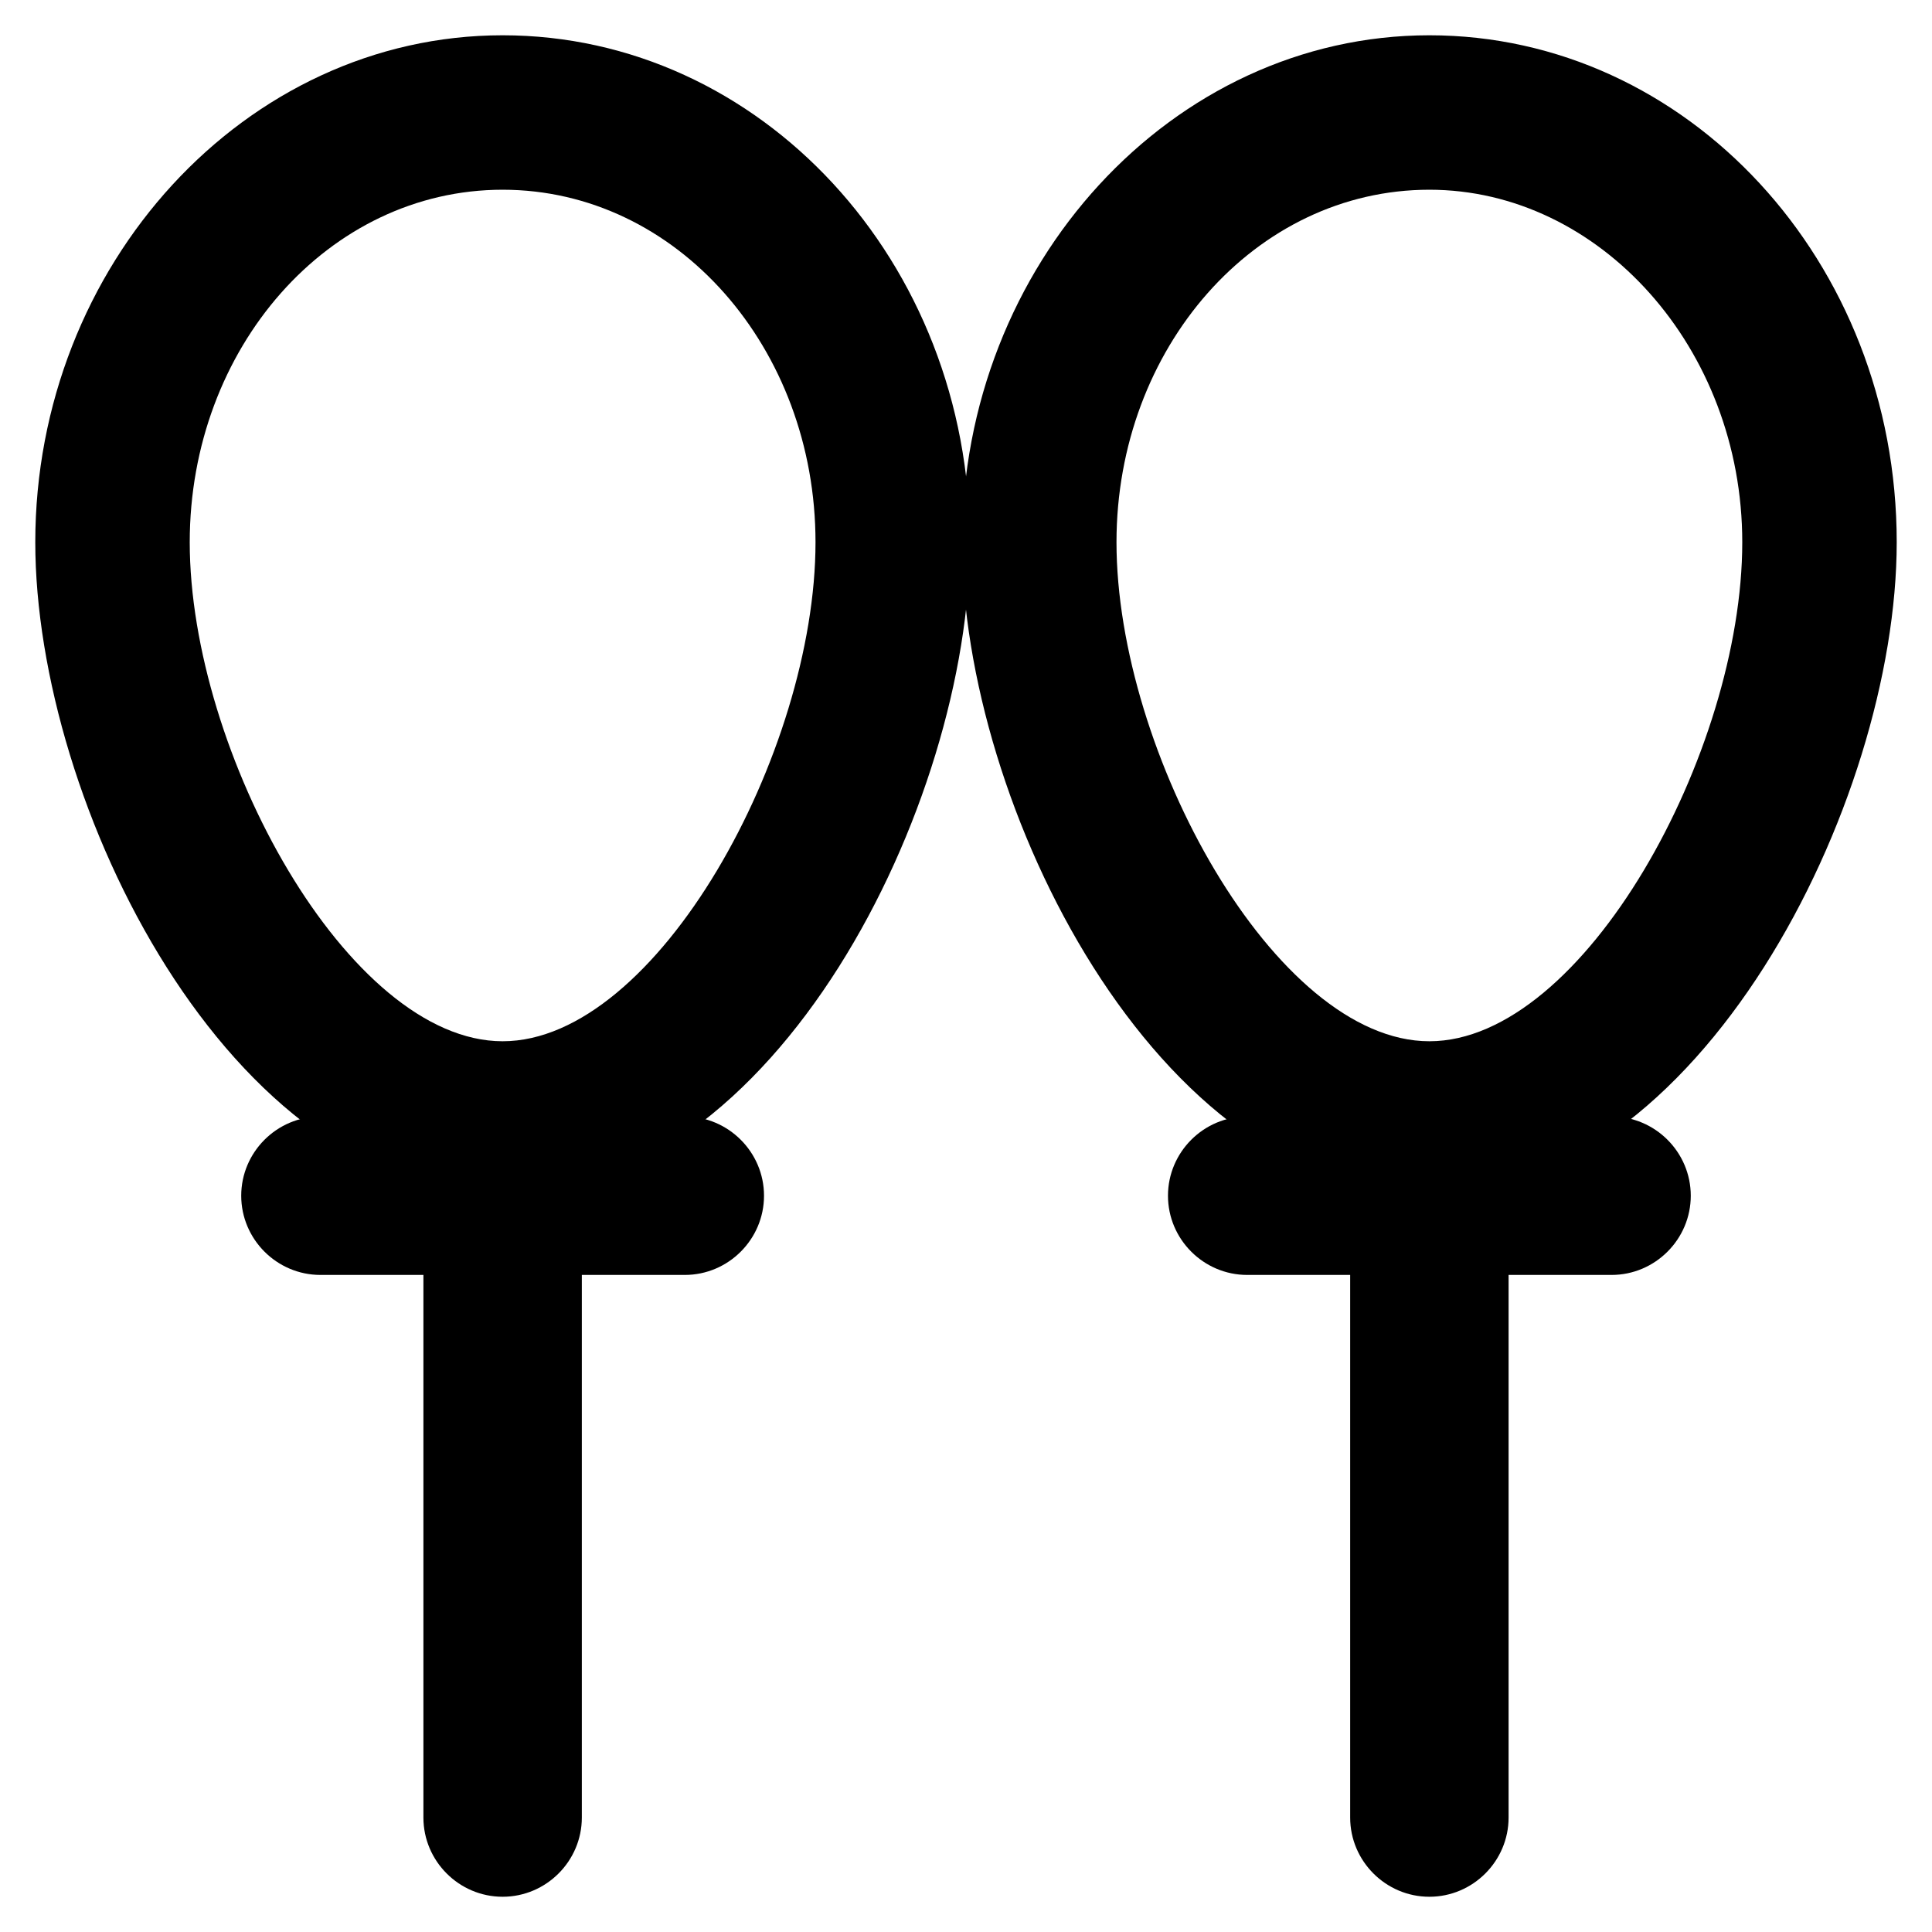
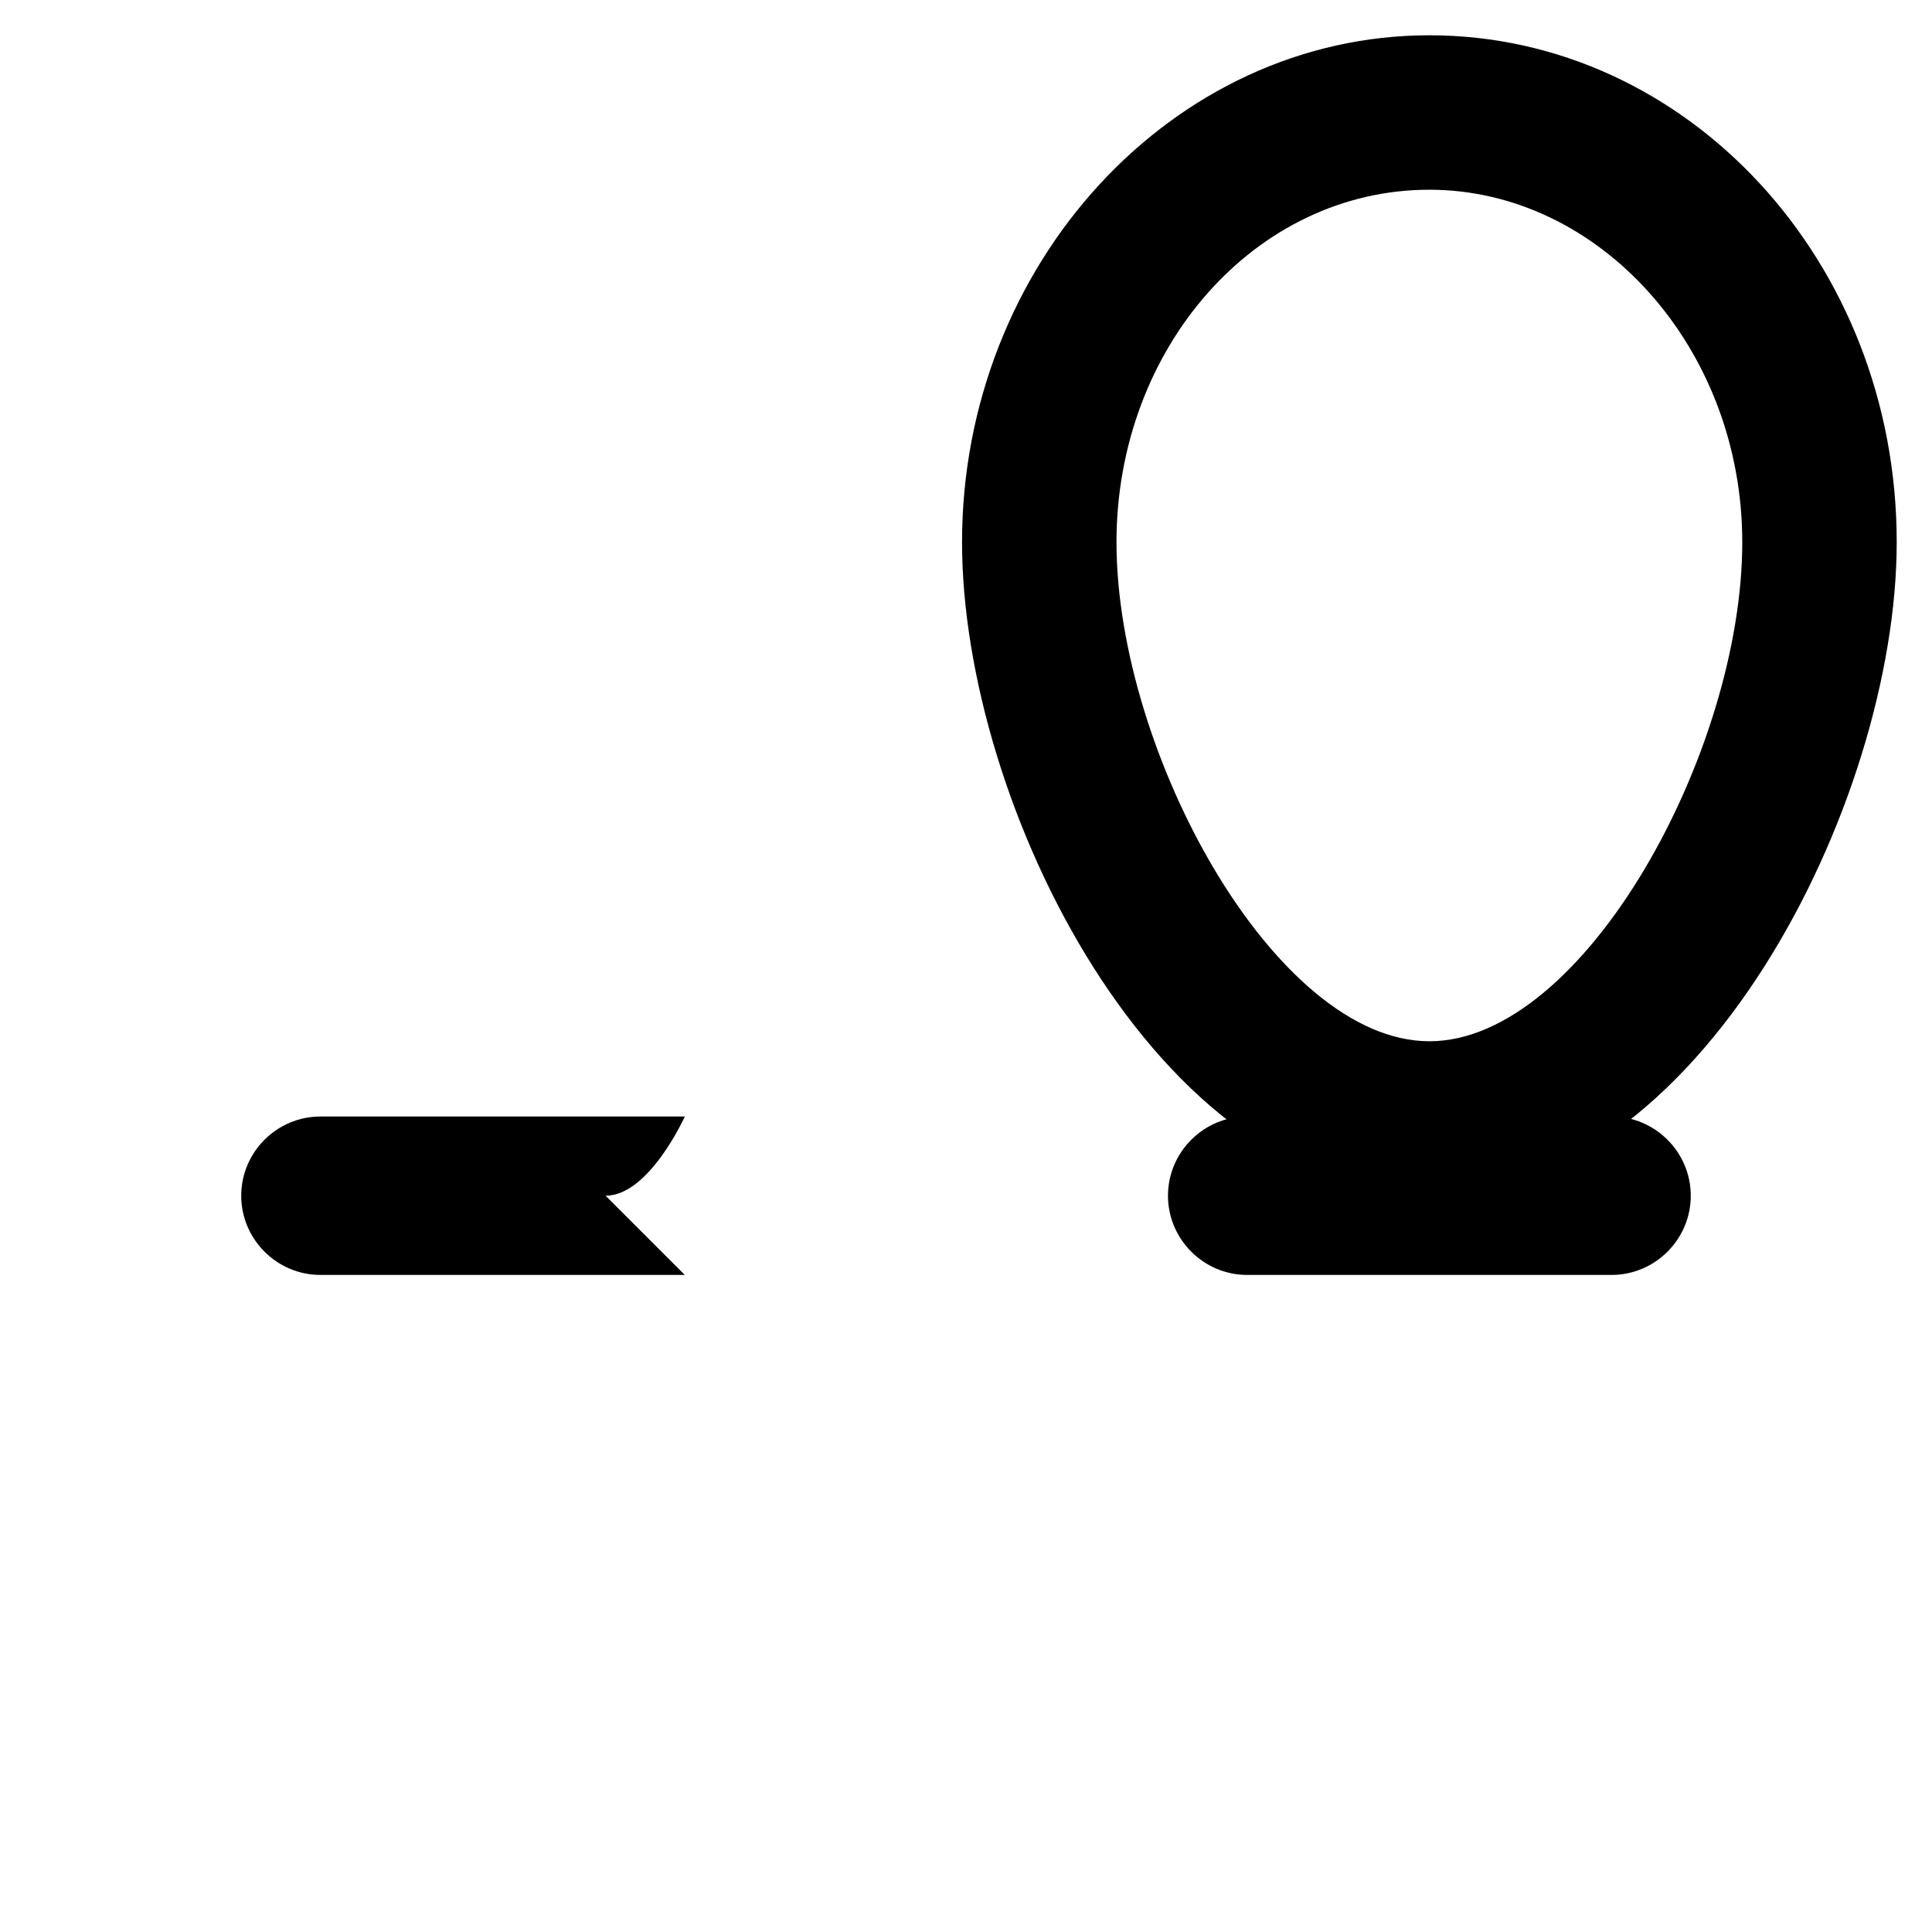
<svg xmlns="http://www.w3.org/2000/svg" fill="#000000" width="800px" height="800px" version="1.1" viewBox="144 144 512 512">
  <g>
-     <path d="m277.2 460.88c-72.422 0-123.85-103.91-123.85-173.18 0-73.473 55.629-134.35 123.85-134.35 68.223 0 123.85 59.828 123.85 134.35 0 69.273-51.43 173.18-123.85 173.18zm0-266.6c-46.184 0-82.918 41.984-82.918 93.414 0 55.629 41.984 132.25 82.918 132.25 40.934 0 82.918-76.621 82.918-132.25 0-51.43-36.734-93.414-82.918-93.414z" />
-     <path d="m325.48 481.87h-96.562c-11.547 0-20.992-9.445-20.992-20.992s9.445-20.992 20.992-20.992h96.562c11.547 0 20.992 9.445 20.992 20.992s-9.445 20.992-20.992 20.992z" />
-     <path d="m277.2 646.66c-11.547 0-20.992-9.445-20.992-20.992v-172.14c0-11.547 9.445-20.992 20.992-20.992 11.547 0 20.992 9.445 20.992 20.992v172.14c0 11.543-9.445 20.992-20.992 20.992z" />
+     <path d="m325.48 481.87h-96.562c-11.547 0-20.992-9.445-20.992-20.992s9.445-20.992 20.992-20.992h96.562s-9.445 20.992-20.992 20.992z" />
    <path d="m522.8 460.88c-72.422 0-123.85-103.91-123.85-173.18 0-73.473 55.629-134.35 123.85-134.35 68.223 0 123.85 59.828 123.85 134.35 0.004 69.273-52.477 173.18-123.85 173.18zm0-266.6c-46.184 0-82.918 41.984-82.918 93.414 0 55.629 41.984 132.25 82.918 132.25 40.934 0 82.918-76.621 82.918-132.25 0.004-51.43-37.785-93.414-82.918-93.414z" />
    <path d="m571.08 481.87h-96.562c-11.547 0-20.992-9.445-20.992-20.992s9.445-20.992 20.992-20.992h96.562c11.547 0 20.992 9.445 20.992 20.992s-9.445 20.992-20.992 20.992z" />
-     <path d="m522.8 646.66c-11.547 0-20.992-9.445-20.992-20.992v-172.14c0-11.547 9.445-20.992 20.992-20.992s20.992 9.445 20.992 20.992v172.14c0 11.543-9.445 20.992-20.992 20.992z" />
  </g>
</svg>